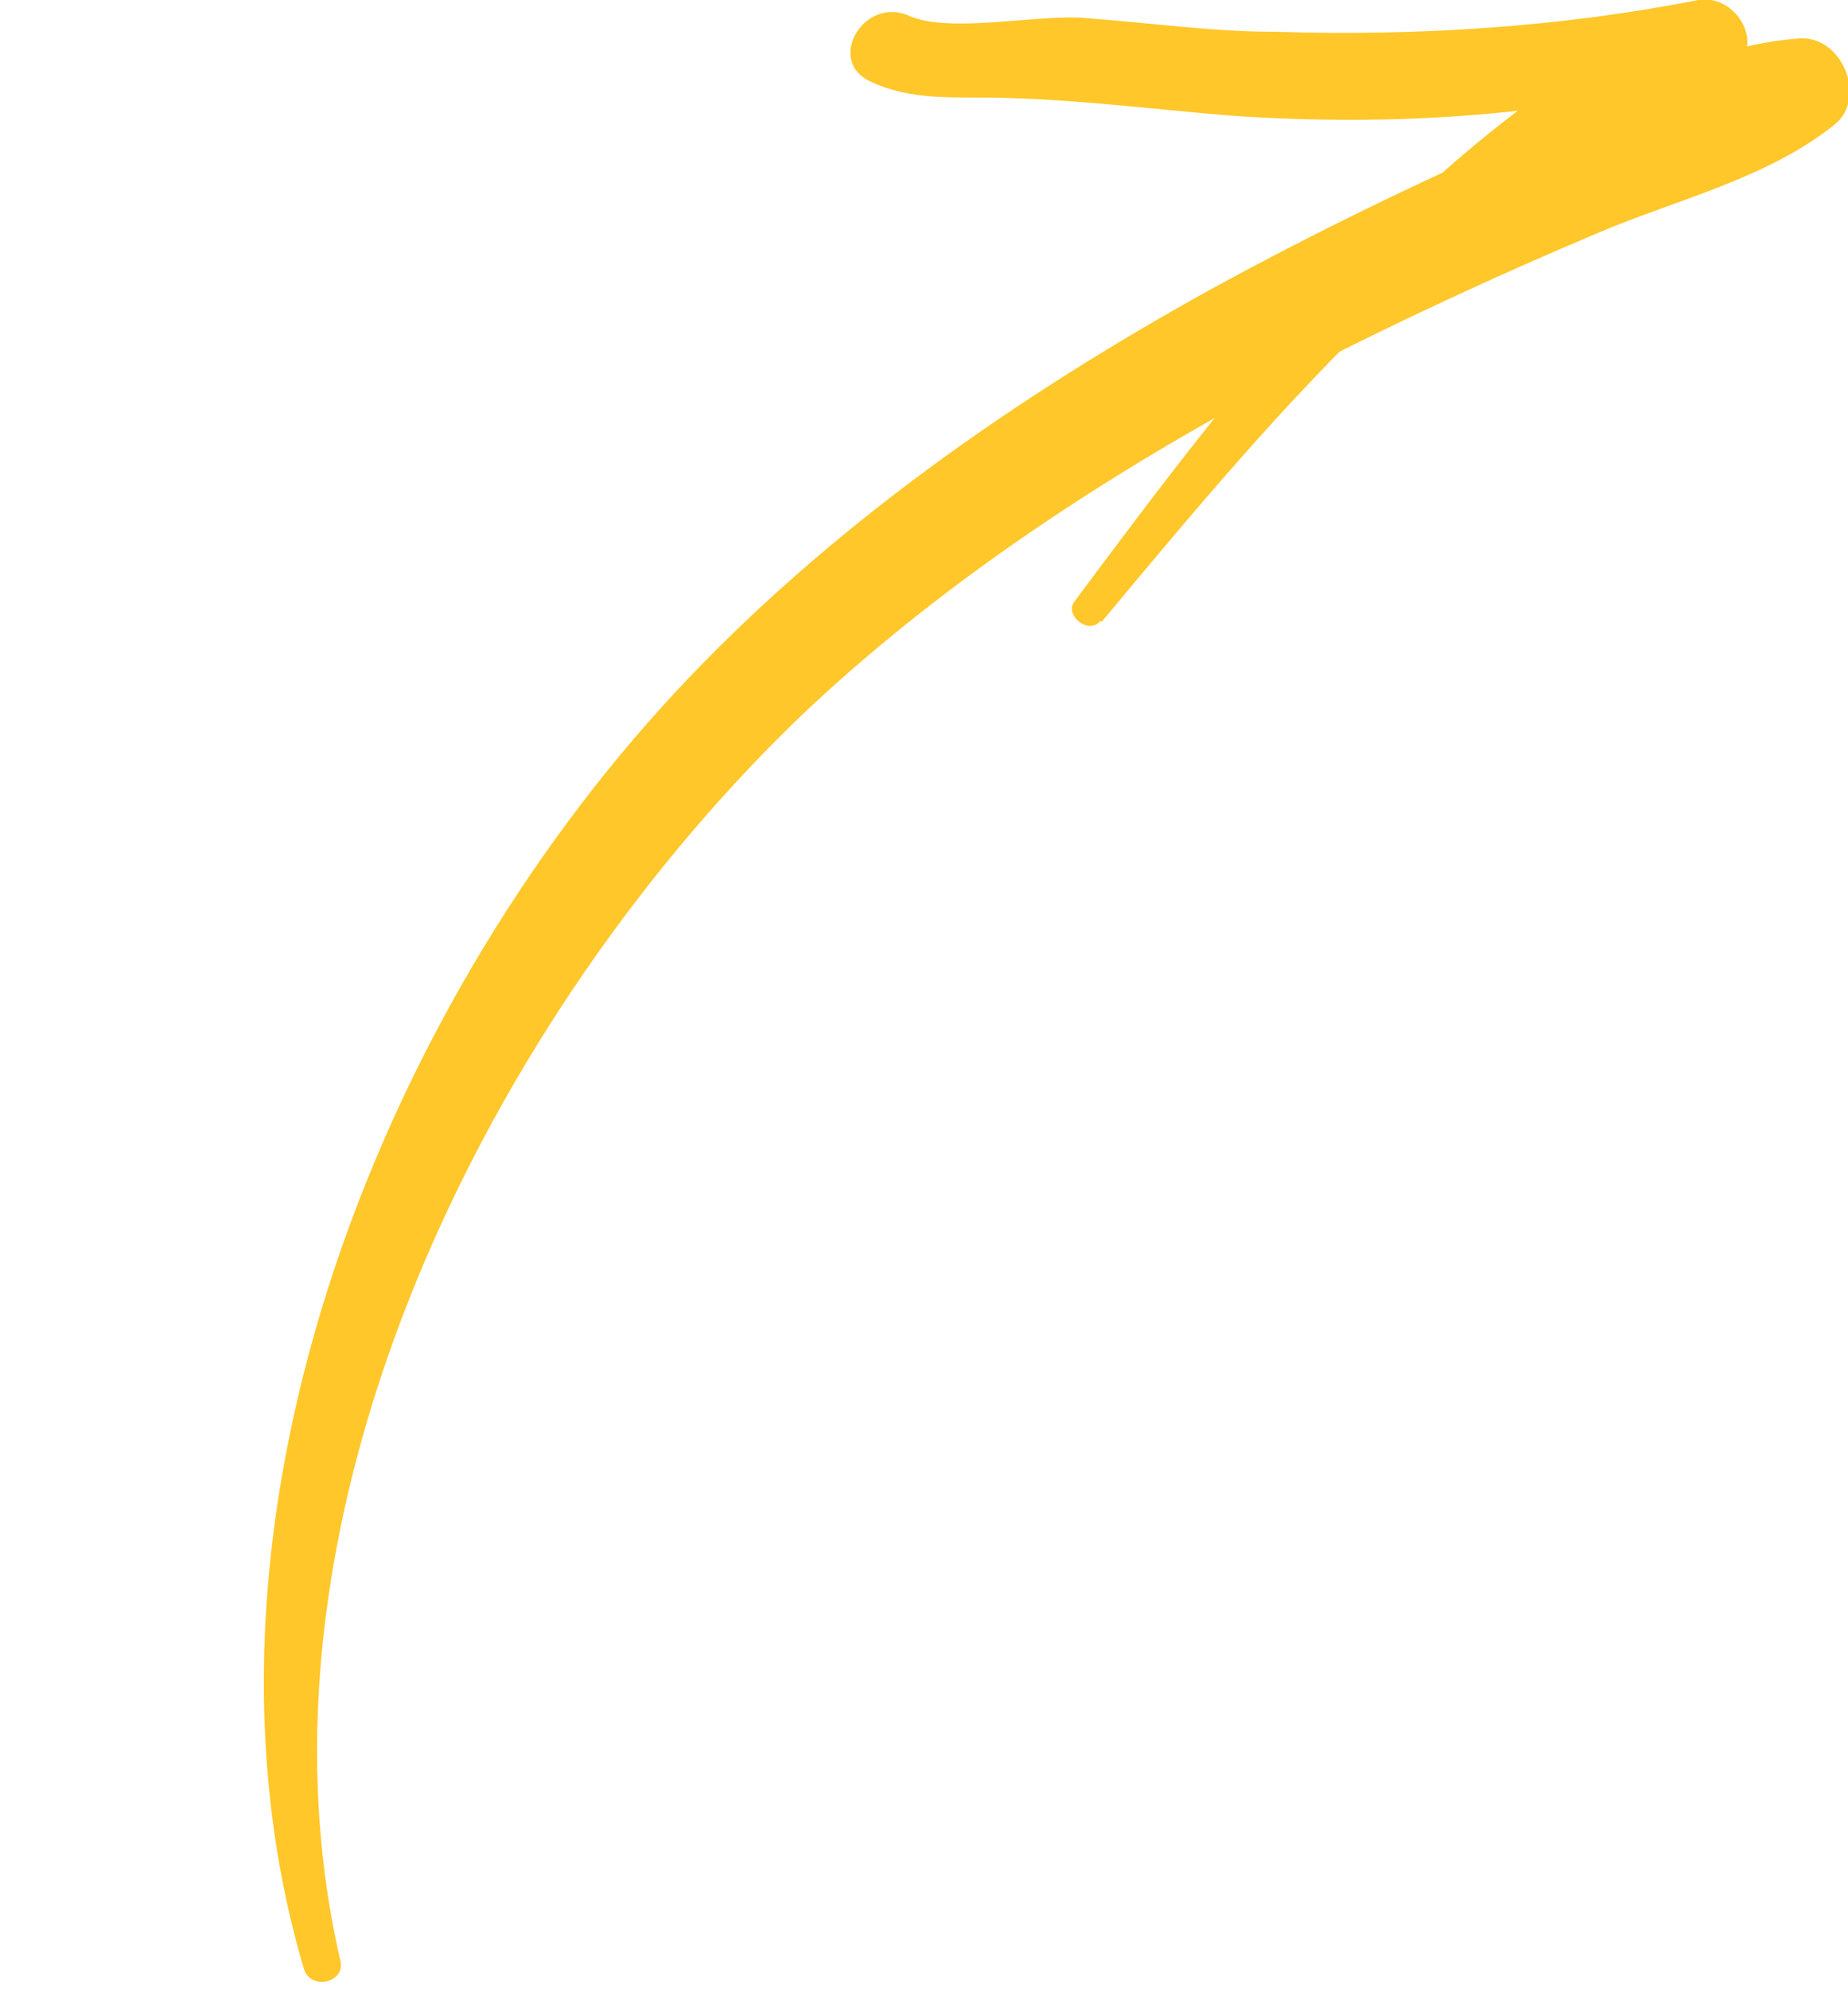
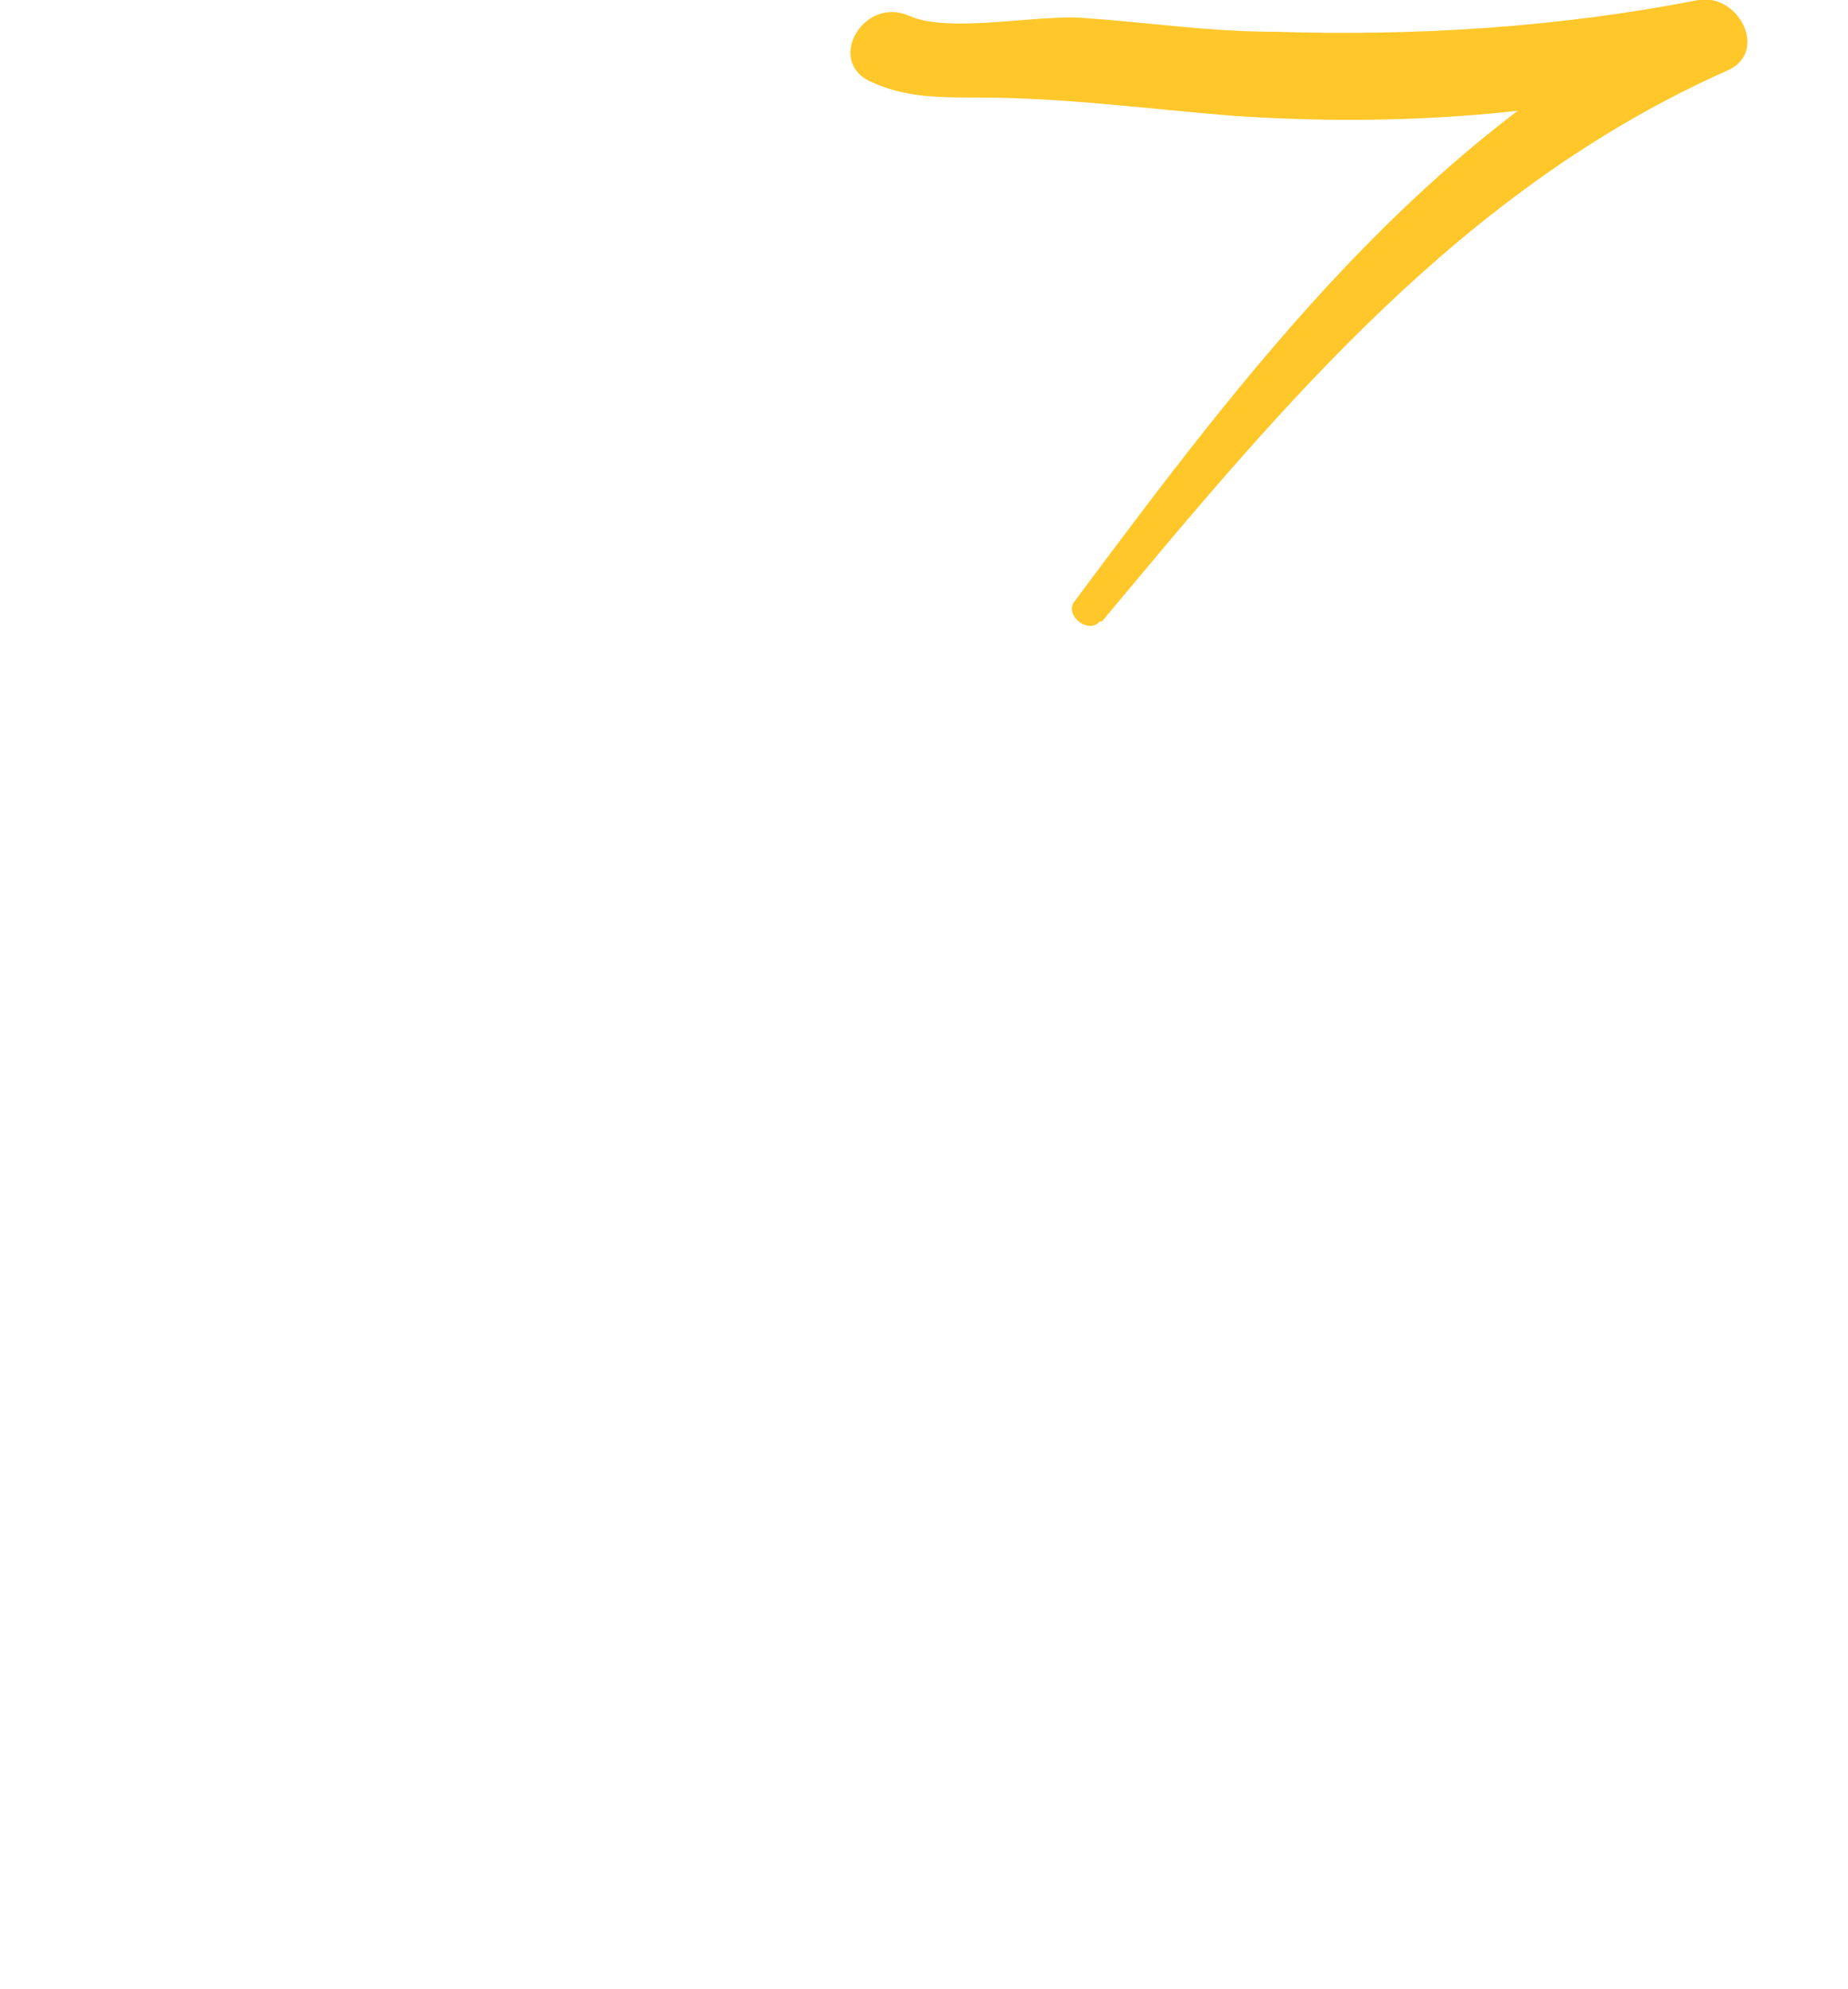
<svg xmlns="http://www.w3.org/2000/svg" id="Layer_2" data-name="Layer 2" viewBox="0 0 8.15 8.77">
  <defs>
    <style>
      .cls-1 {
        fill: #ffc72a;
      }
    </style>
  </defs>
  <g id="Layer_1-2" data-name="Layer 1">
    <g>
-       <path class="cls-1" d="m1.5,8.64c-.45-1.96.66-4.18,2.06-5.51.64-.6,1.39-1.08,2.17-1.49.43-.22.86-.42,1.31-.61.35-.15.75-.24,1.05-.48.15-.12.03-.4-.16-.38-.42.03-.84.27-1.23.44-.46.2-.91.42-1.35.66-.87.48-1.7,1.06-2.37,1.78-1.33,1.43-2.21,3.7-1.64,5.63.03.1.19.06.16-.04h0Z" />
      <path class="cls-1" d="m4.86,2.74c.8-.96,1.59-1.91,2.76-2.43.18-.08.05-.34-.13-.31-.61.12-1.24.16-1.87.14-.28,0-.55-.04-.83-.06-.2-.02-.6.07-.78-.01-.2-.09-.37.2-.17.29.15.07.3.07.47.07.38,0,.75.05,1.12.08.73.05,1.43,0,2.14-.18l-.13-.31c-1.17.59-1.94,1.61-2.7,2.63-.05.06.06.15.11.09h0Z" />
    </g>
  </g>
</svg>